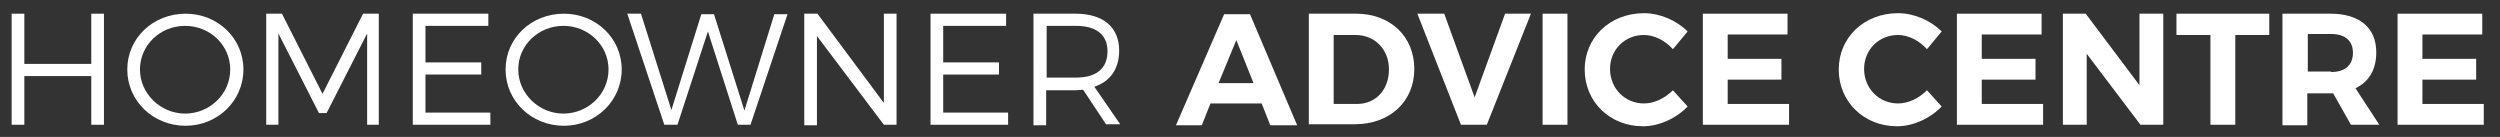
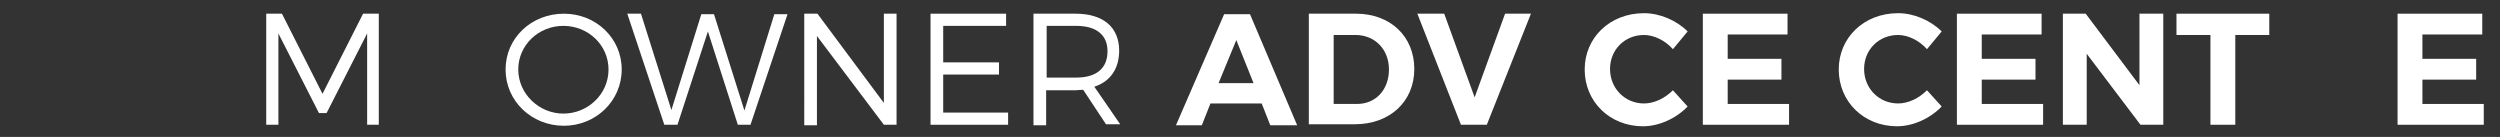
<svg xmlns="http://www.w3.org/2000/svg" id="Layer_1" style="enable-background:new 0 0 493 27;" version="1.1" viewBox="0 0 493 27" x="0px" y="0px">
  <rect x="0" y="0" width="493" height="27" fill="#333333" stroke="none" />
  <style type="text/css">
	.st0{enable-background:new    ;}
	.st1{fill:#FFFFFF;}
</style>
  <g class="st0">
-     <path class="st1" d="M18,24.6V15H4.8v9.6H2.3V2.7h2.5v9.9H18V2.7h2.5v21.9H18z" />
-     <path class="st1" d="M48,13.7c0,6.2-5.1,11.1-11.4,11.1c-6.4,0-11.5-4.9-11.5-11.1c0-6.2,5.1-11,11.5-11C42.9,2.7,48,7.5,48,13.7z&#10;   M27.6,13.7c0,4.8,4.1,8.7,8.9,8.7s8.9-3.8,8.9-8.7c0-4.8-4-8.6-8.9-8.6S27.6,8.9,27.6,13.7z" />
    <path class="st1" d="M72.4,24.6l0-18l-8,15.7h-1.5L54.9,6.6v18h-2.4V2.7h3.1l8,15.8l8-15.8h3.1v21.9H72.4z" />
-     <path class="st1" d="M83.9,5.1v7.2h11v2.4h-11v7.5h12.8v2.4H81.4V2.7h14.9v2.4H83.9z" />
    <path class="st1" d="M122.6,13.7c0,6.2-5.1,11.1-11.4,11.1c-6.4,0-11.5-4.9-11.5-11.1c0-6.2,5.1-11,11.5-11&#10;  C117.5,2.7,122.6,7.5,122.6,13.7z M102.2,13.7c0,4.8,4.1,8.7,8.9,8.7s8.9-3.8,8.9-8.7c0-4.8-4-8.6-8.9-8.6S102.2,8.9,102.2,13.7z" />
    <path class="st1" d="M145.5,24.6l-5.9-18.4l-6,18.4H131l-7.3-21.9h2.7l6,19l5.9-18.9l2.5,0l6,19l5.9-19h2.6L148,24.6H145.5z" />
    <path class="st1" d="M174.3,24.6L161.1,7.1v17.6h-2.5V2.7h2.6l13.1,17.6V2.7h2.5v21.9H174.3z" />
    <path class="st1" d="M186,5.1v7.2h11v2.4h-11v7.5h12.8v2.4h-15.3V2.7h14.9v2.4H186z" />
    <path class="st1" d="M213.6,17.7c-0.5,0-1,0.1-1.5,0.1h-5.8v6.9h-2.5V2.7h8.3c5.5,0,8.6,2.7,8.6,7.3c0,3.6-1.8,6.1-4.9,7.1l5.1,7.4&#10;  h-2.8L213.6,17.7z M212.2,15.3c4,0,6.2-1.8,6.2-5.2c0-3.3-2.3-5-6.2-5h-5.8v10.2H212.2z" />
  </g>
  <g class="st0">
    <path class="st1" d="M238.7,20.4l-1.7,4.3h-5.1l9.5-21.9h5.1l9.3,21.9h-5.3l-1.7-4.3H238.7z M243.8,7.9l-3.5,8.5h6.9L243.8,7.9z" />
    <path class="st1" d="M267.4,2.7c6.8,0,11.5,4.5,11.5,10.9c0,6.4-4.8,10.9-11.7,10.9h-9.1V2.7H267.4z M263.1,20.5h4.5&#10;  c3.7,0,6.3-2.8,6.3-6.8c0-4-2.8-6.8-6.6-6.8h-4.3V20.5z" />
    <path class="st1" d="M288.1,24.6l-8.6-21.9h5.3l6,16.5l6-16.5h5.1l-8.7,21.9H288.1z" />
-     <path class="st1" d="M304.2,24.6V2.7h4.9v21.9H304.2z" />
    <path class="st1" d="M332.8,6.2l-2.9,3.5c-1.5-1.7-3.7-2.8-5.7-2.8c-3.8,0-6.7,2.9-6.7,6.7c0,3.8,2.9,6.8,6.7,6.8&#10;  c2,0,4.1-1,5.7-2.6l2.9,3.2c-2.3,2.4-5.7,3.9-8.8,3.9c-6.5,0-11.5-4.8-11.5-11.2c0-6.3,5-11.1,11.7-11.1&#10;  C327.3,2.6,330.6,4,332.8,6.2z" />
    <path class="st1" d="M340.7,6.8v4.8h10.6v4.1h-10.6v4.8h12.1v4.1h-17V2.7h16.7v4.1H340.7z" />
    <path class="st1" d="M382.9,6.2L380,9.7c-1.5-1.7-3.7-2.8-5.7-2.8c-3.8,0-6.7,2.9-6.7,6.7c0,3.8,2.9,6.8,6.7,6.8c2,0,4.1-1,5.7-2.6&#10;  l2.9,3.2c-2.3,2.4-5.7,3.9-8.8,3.9c-6.5,0-11.5-4.8-11.5-11.2c0-6.3,5-11.1,11.7-11.1C377.4,2.6,380.7,4,382.9,6.2z" />
    <path class="st1" d="M390.8,6.8v4.8h10.6v4.1h-10.6v4.8h12.1v4.1h-17V2.7h16.7v4.1H390.8z" />
    <path class="st1" d="M422.1,24.6l-10.6-14v14h-4.7V2.7h4.5l10.6,14.1V2.7h4.7v21.9H422.1z" />
    <path class="st1" d="M440.8,6.9v17.7h-4.9V6.9h-6.7V2.7h18.3v4.2H440.8z" />
-     <path class="st1" d="M460.1,18.4h-0.5h-4.6v6.3h-4.9V2.7h9.5c5.7,0,9,2.8,9,7.6c0,3.4-1.4,5.8-4.1,7.1l4.7,7.2h-5.6L460.1,18.4z&#10;   M459.7,14.2c2.7,0,4.3-1.3,4.3-3.8c0-2.4-1.6-3.7-4.3-3.7h-4.6v7.4H459.7z" />
    <path class="st1" d="M477.7,6.8v4.8h10.6v4.1h-10.6v4.8h12.1v4.1h-17V2.7h16.7v4.1H477.7z" />
  </g>
</svg>